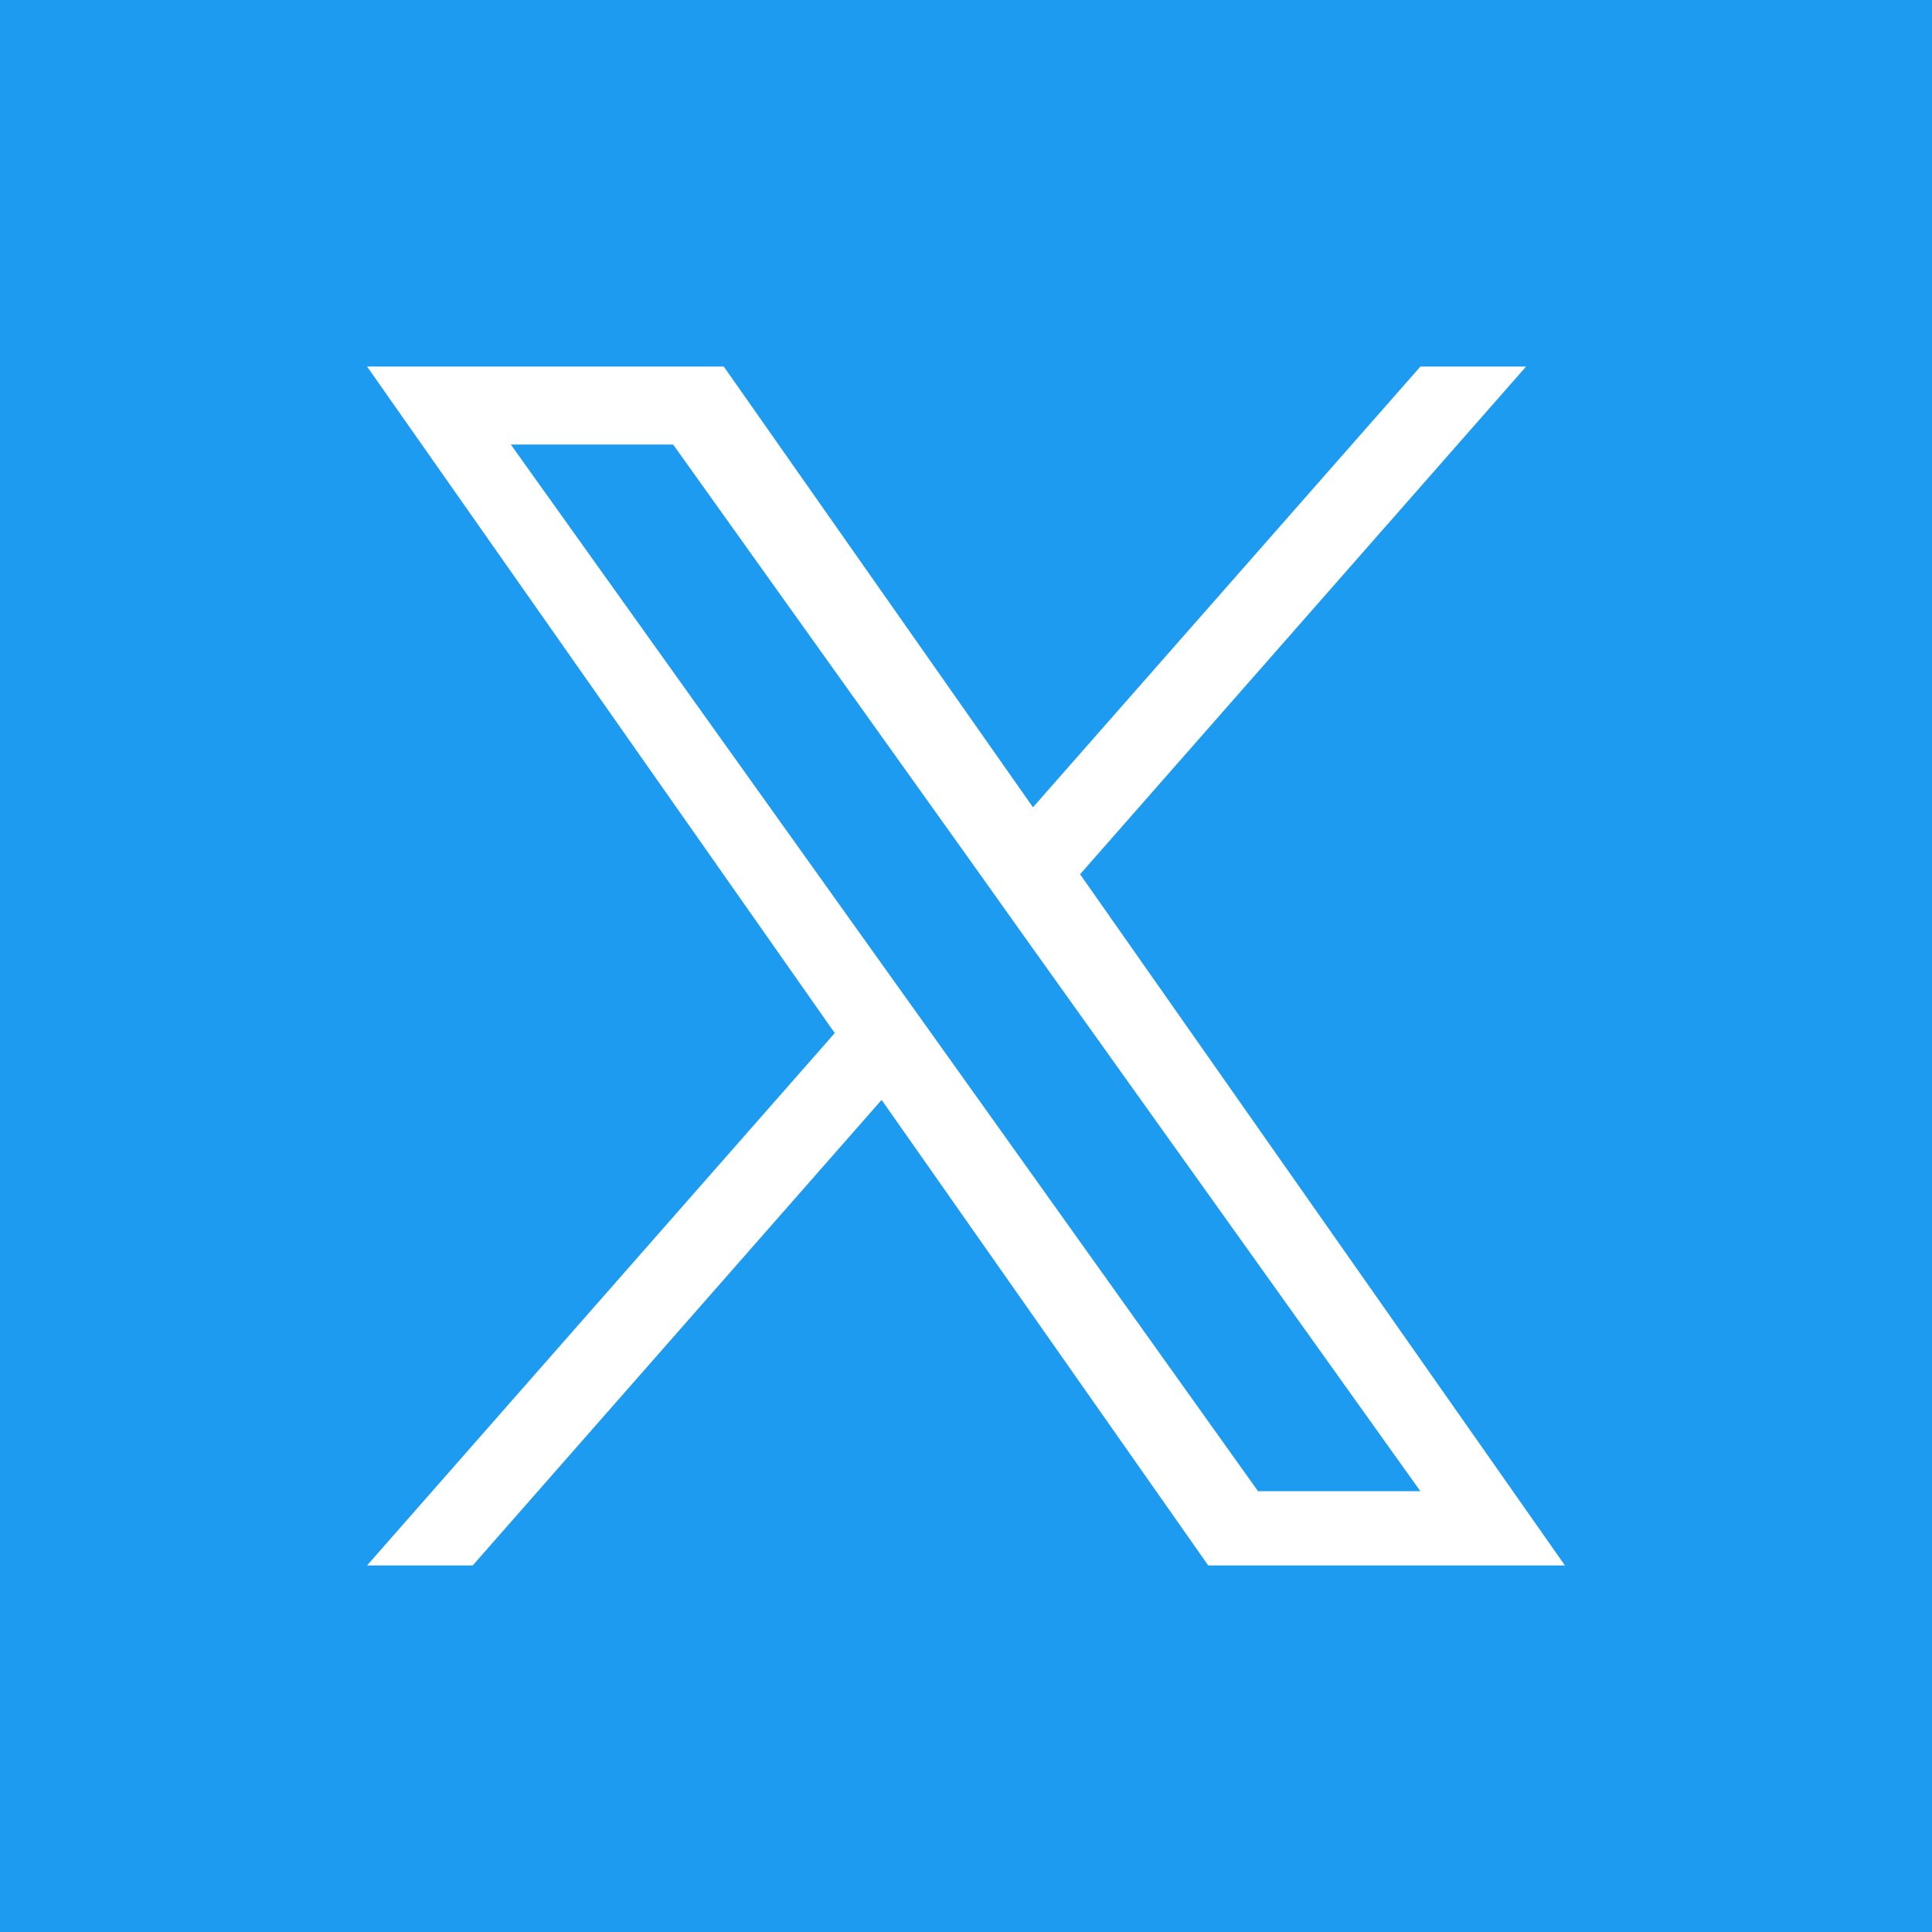
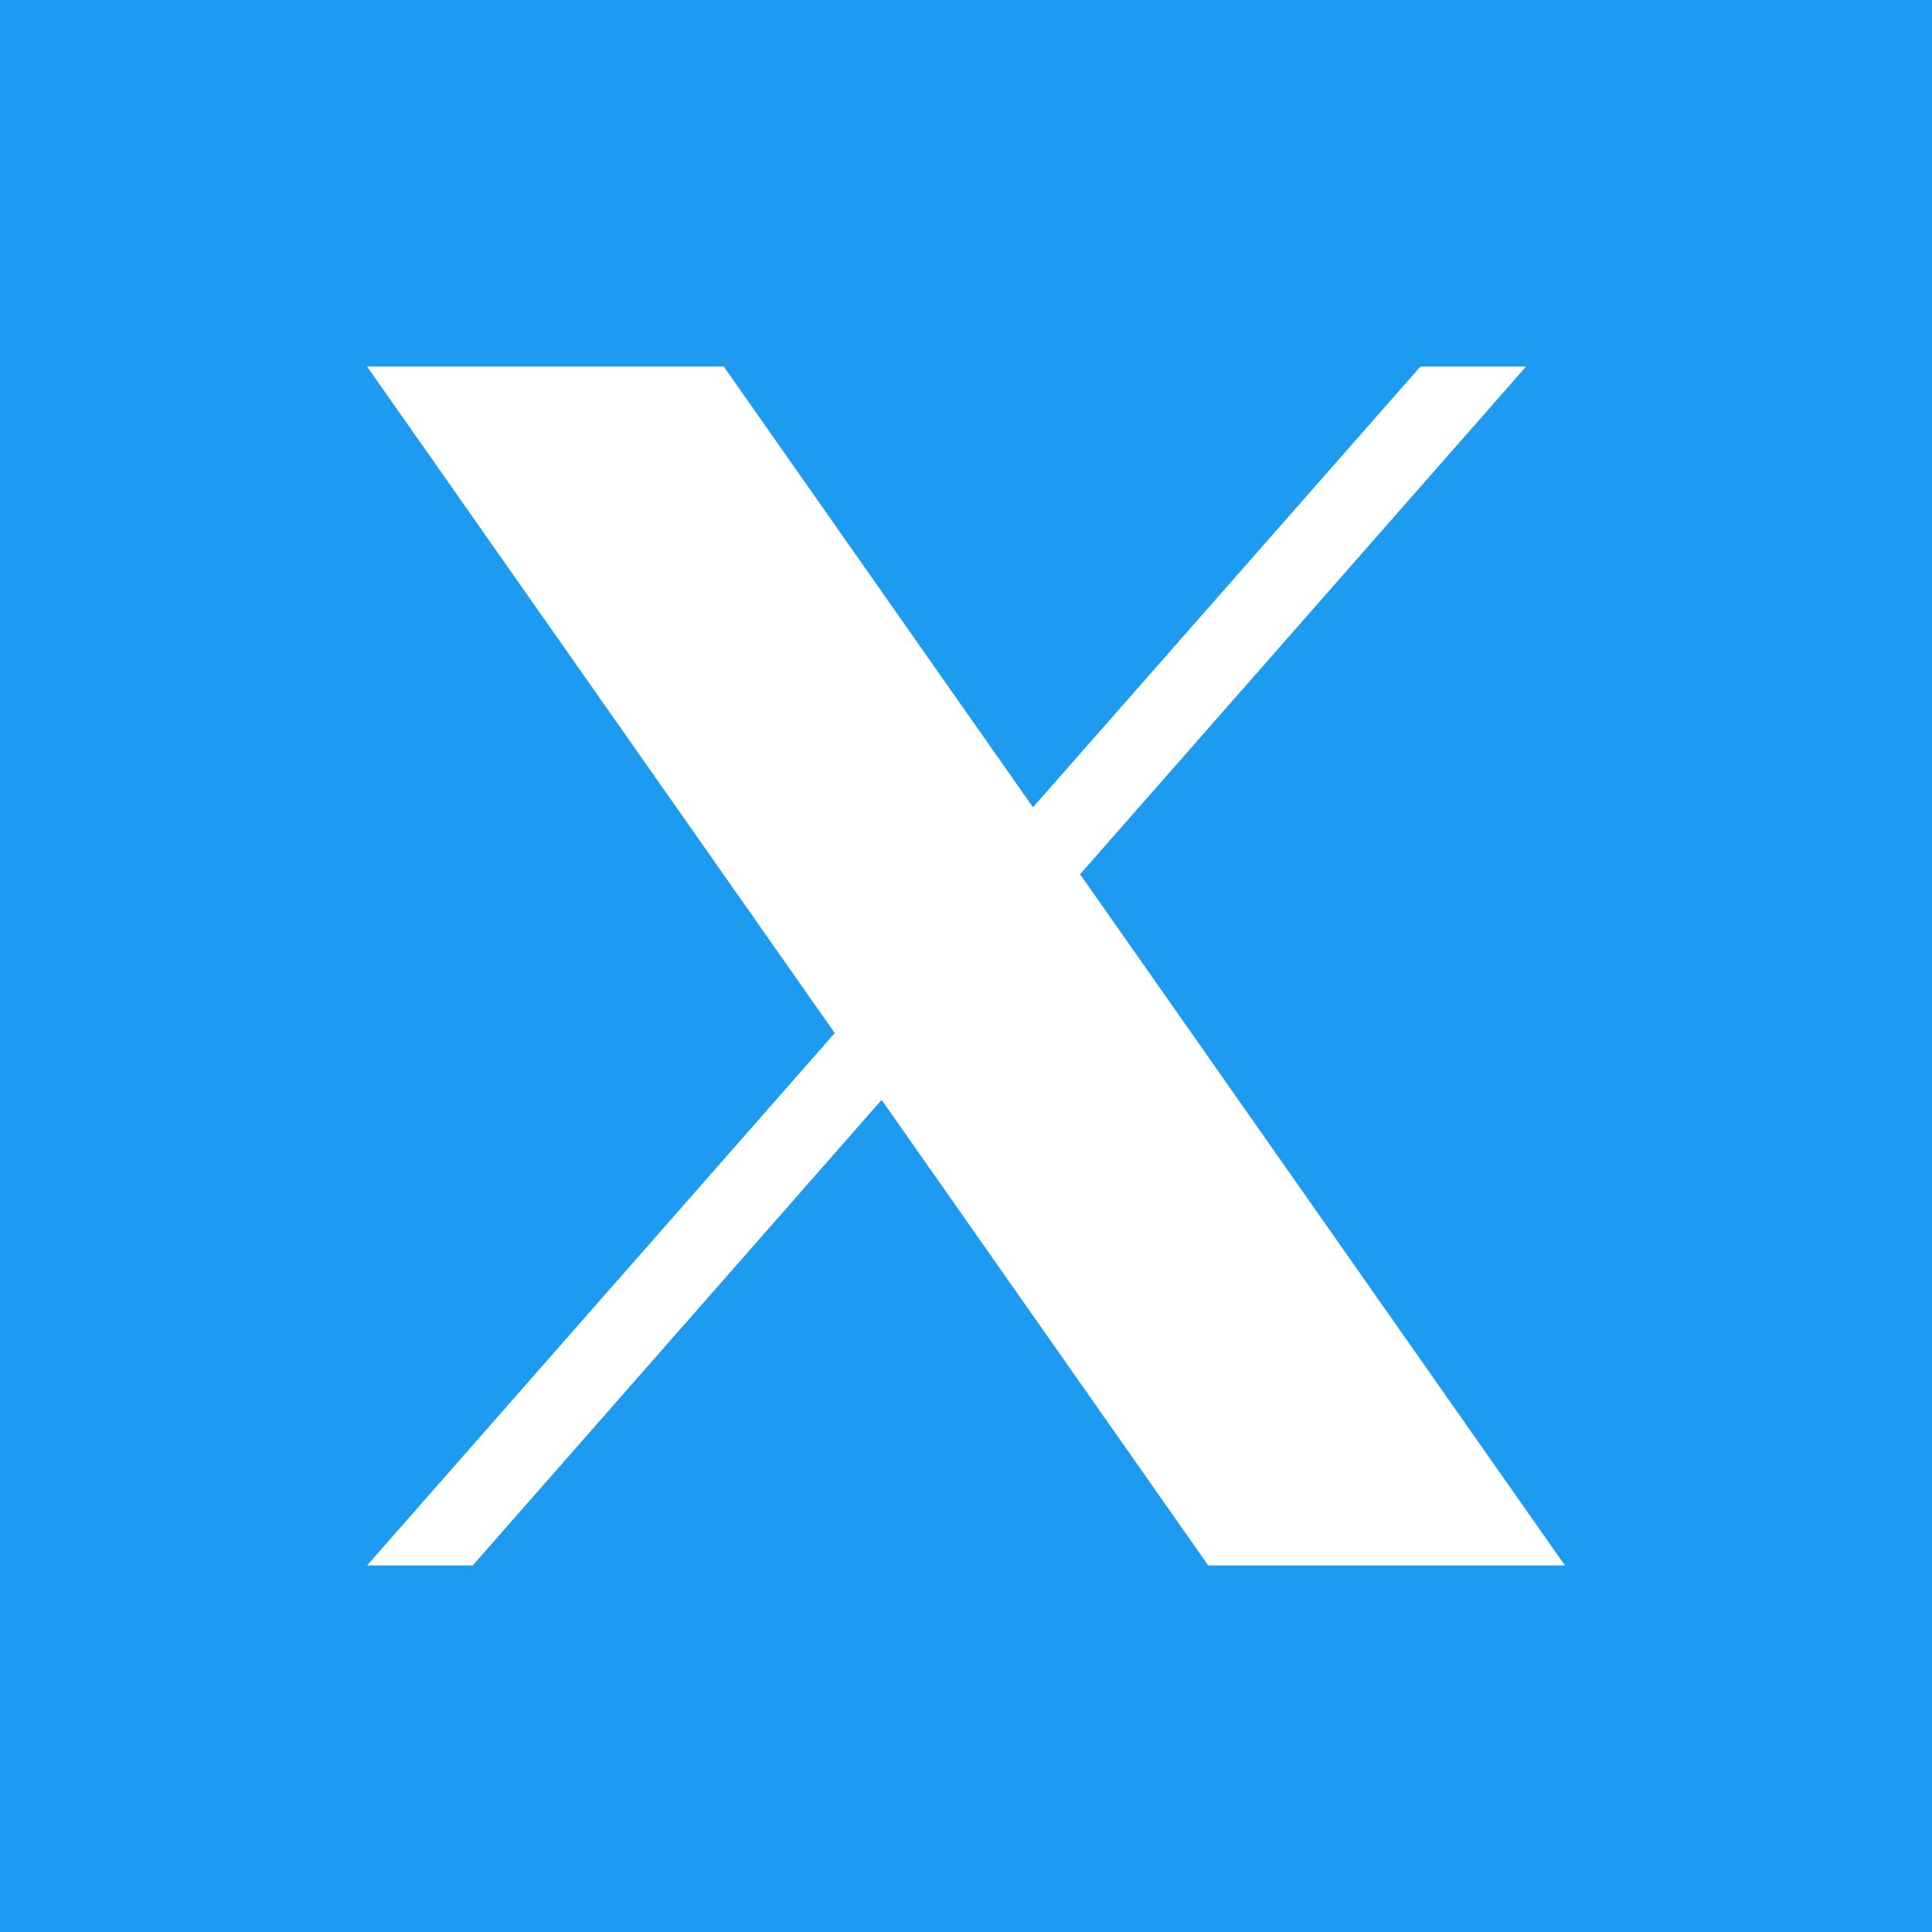
<svg xmlns="http://www.w3.org/2000/svg" version="1.1" id="Capa_1" x="0px" y="0px" width="90px" height="90px" viewBox="0 0 90 90" enable-background="new 0 0 90 90" xml:space="preserve">
  <g>
-     <polygon fill="#1D9BF0" points="45.537,40.565 31.359,20.71 23.797,20.71 41.36,45.303 43.571,48.397 58.604,69.466 66.166,69.466    47.738,43.659  " />
-     <path fill="#1D9BF0" d="M90,0L0,0v90c24.853,0,90,0,90,0V0z M56.283,72.923L41.069,51.237L22.022,72.923H17.1l21.786-24.799   L17.1,17.076h16.617L48.12,37.607l18.048-20.531h4.922l-20.775,23.65L72.9,72.923H56.283z" />
+     <path fill="#1D9BF0" d="M90,0L0,0v90c24.853,0,90,0,90,0z M56.283,72.923L41.069,51.237L22.022,72.923H17.1l21.786-24.799   L17.1,17.076h16.617L48.12,37.607l18.048-20.531h4.922l-20.775,23.65L72.9,72.923H56.283z" />
  </g>
</svg>